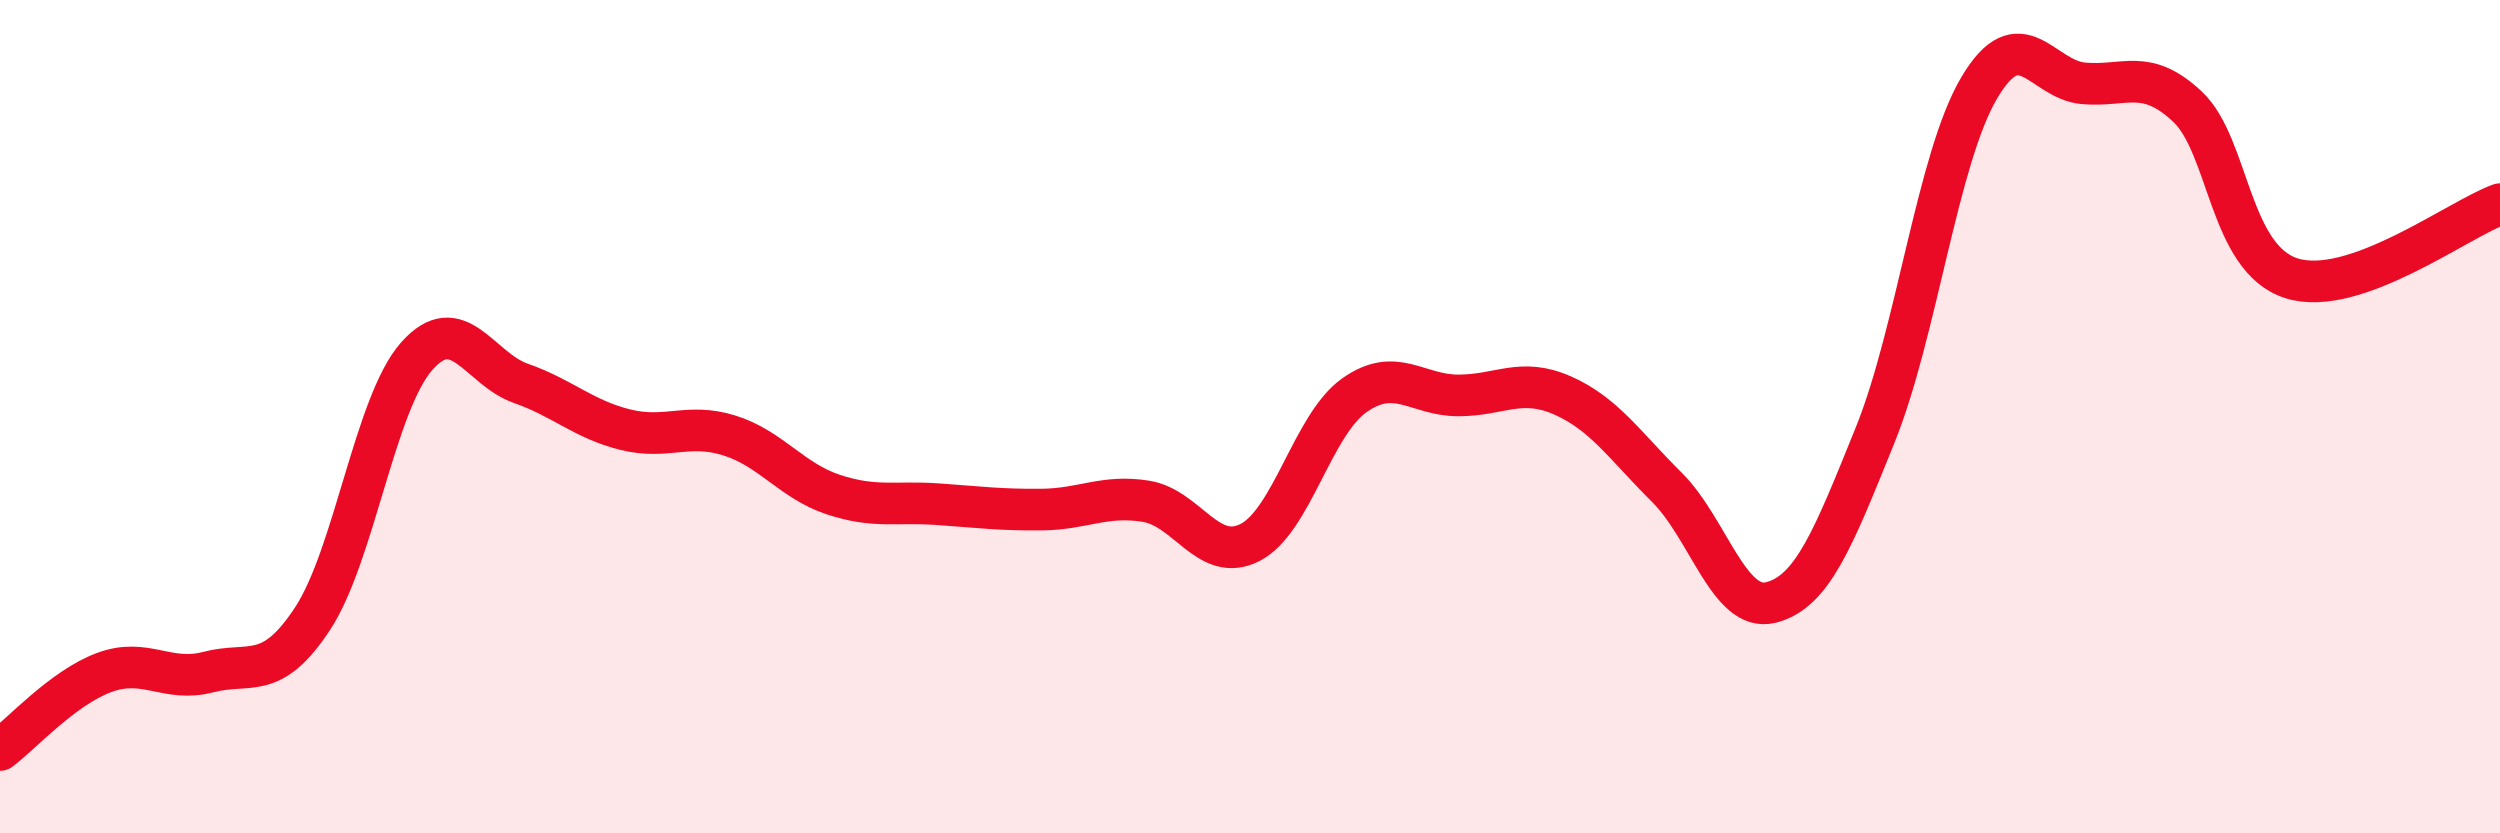
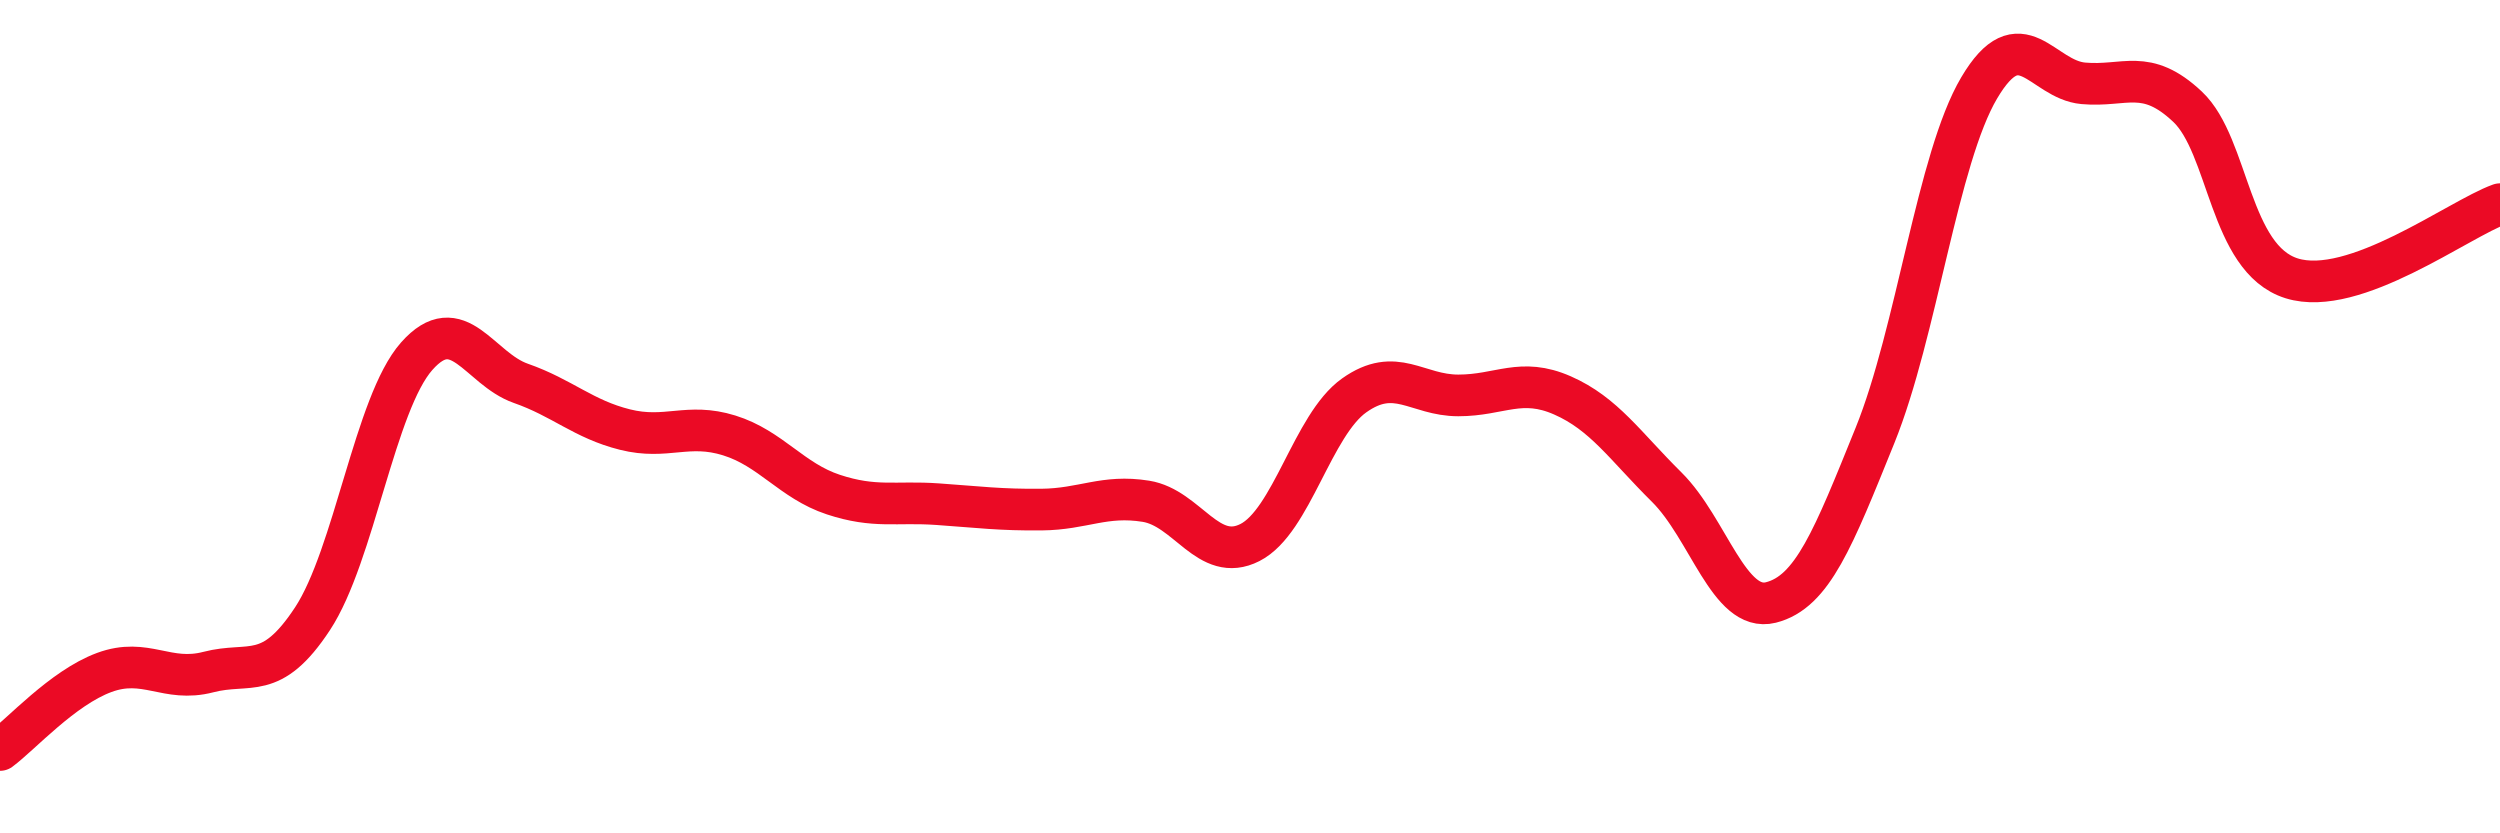
<svg xmlns="http://www.w3.org/2000/svg" width="60" height="20" viewBox="0 0 60 20">
-   <path d="M 0,18 C 0.5,17.63 1.5,16.51 2.5,16.14 C 3.5,15.77 4,16.39 5,16.13 C 6,15.87 6.5,16.37 7.5,14.85 C 8.5,13.33 9,9.68 10,8.55 C 11,7.42 11.5,8.85 12.5,9.2 C 13.5,9.55 14,10.06 15,10.31 C 16,10.56 16.5,10.14 17.5,10.45 C 18.5,10.76 19,11.54 20,11.87 C 21,12.2 21.5,12.03 22.5,12.1 C 23.5,12.17 24,12.24 25,12.23 C 26,12.22 26.5,11.87 27.5,12.03 C 28.5,12.19 29,13.53 30,13.02 C 31,12.51 31.5,10.2 32.5,9.49 C 33.5,8.78 34,9.49 35,9.49 C 36,9.49 36.5,9.05 37.5,9.49 C 38.5,9.93 39,10.7 40,11.69 C 41,12.68 41.5,14.71 42.5,14.46 C 43.5,14.21 44,12.92 45,10.45 C 46,7.98 46.5,3.8 47.5,2.11 C 48.5,0.42 49,1.91 50,2 C 51,2.09 51.5,1.62 52.5,2.56 C 53.5,3.5 53.5,6.21 55,6.68 C 56.5,7.15 59,5.26 60,4.9L60 20L0 20Z" fill="#EB0A25" opacity="0.1" stroke-linecap="round" stroke-linejoin="round" />
  <path d="M 0,18 C 0.5,17.63 1.5,16.51 2.5,16.14 C 3.5,15.77 4,16.39 5,16.13 C 6,15.87 6.5,16.37 7.5,14.85 C 8.5,13.33 9,9.68 10,8.55 C 11,7.42 11.5,8.85 12.5,9.2 C 13.5,9.55 14,10.06 15,10.31 C 16,10.56 16.5,10.14 17.5,10.45 C 18.5,10.76 19,11.54 20,11.87 C 21,12.2 21.5,12.03 22.5,12.1 C 23.5,12.17 24,12.24 25,12.23 C 26,12.22 26.5,11.87 27.5,12.03 C 28.5,12.19 29,13.53 30,13.02 C 31,12.51 31.5,10.2 32.5,9.49 C 33.5,8.78 34,9.49 35,9.49 C 36,9.49 36.5,9.05 37.5,9.49 C 38.5,9.93 39,10.7 40,11.69 C 41,12.68 41.5,14.71 42.5,14.46 C 43.5,14.21 44,12.92 45,10.45 C 46,7.98 46.5,3.8 47.5,2.11 C 48.5,0.42 49,1.91 50,2 C 51,2.09 51.5,1.62 52.5,2.56 C 53.5,3.5 53.5,6.21 55,6.68 C 56.5,7.15 59,5.26 60,4.9" stroke="#EB0A25" stroke-width="1" fill="none" stroke-linecap="round" stroke-linejoin="round" />
</svg>